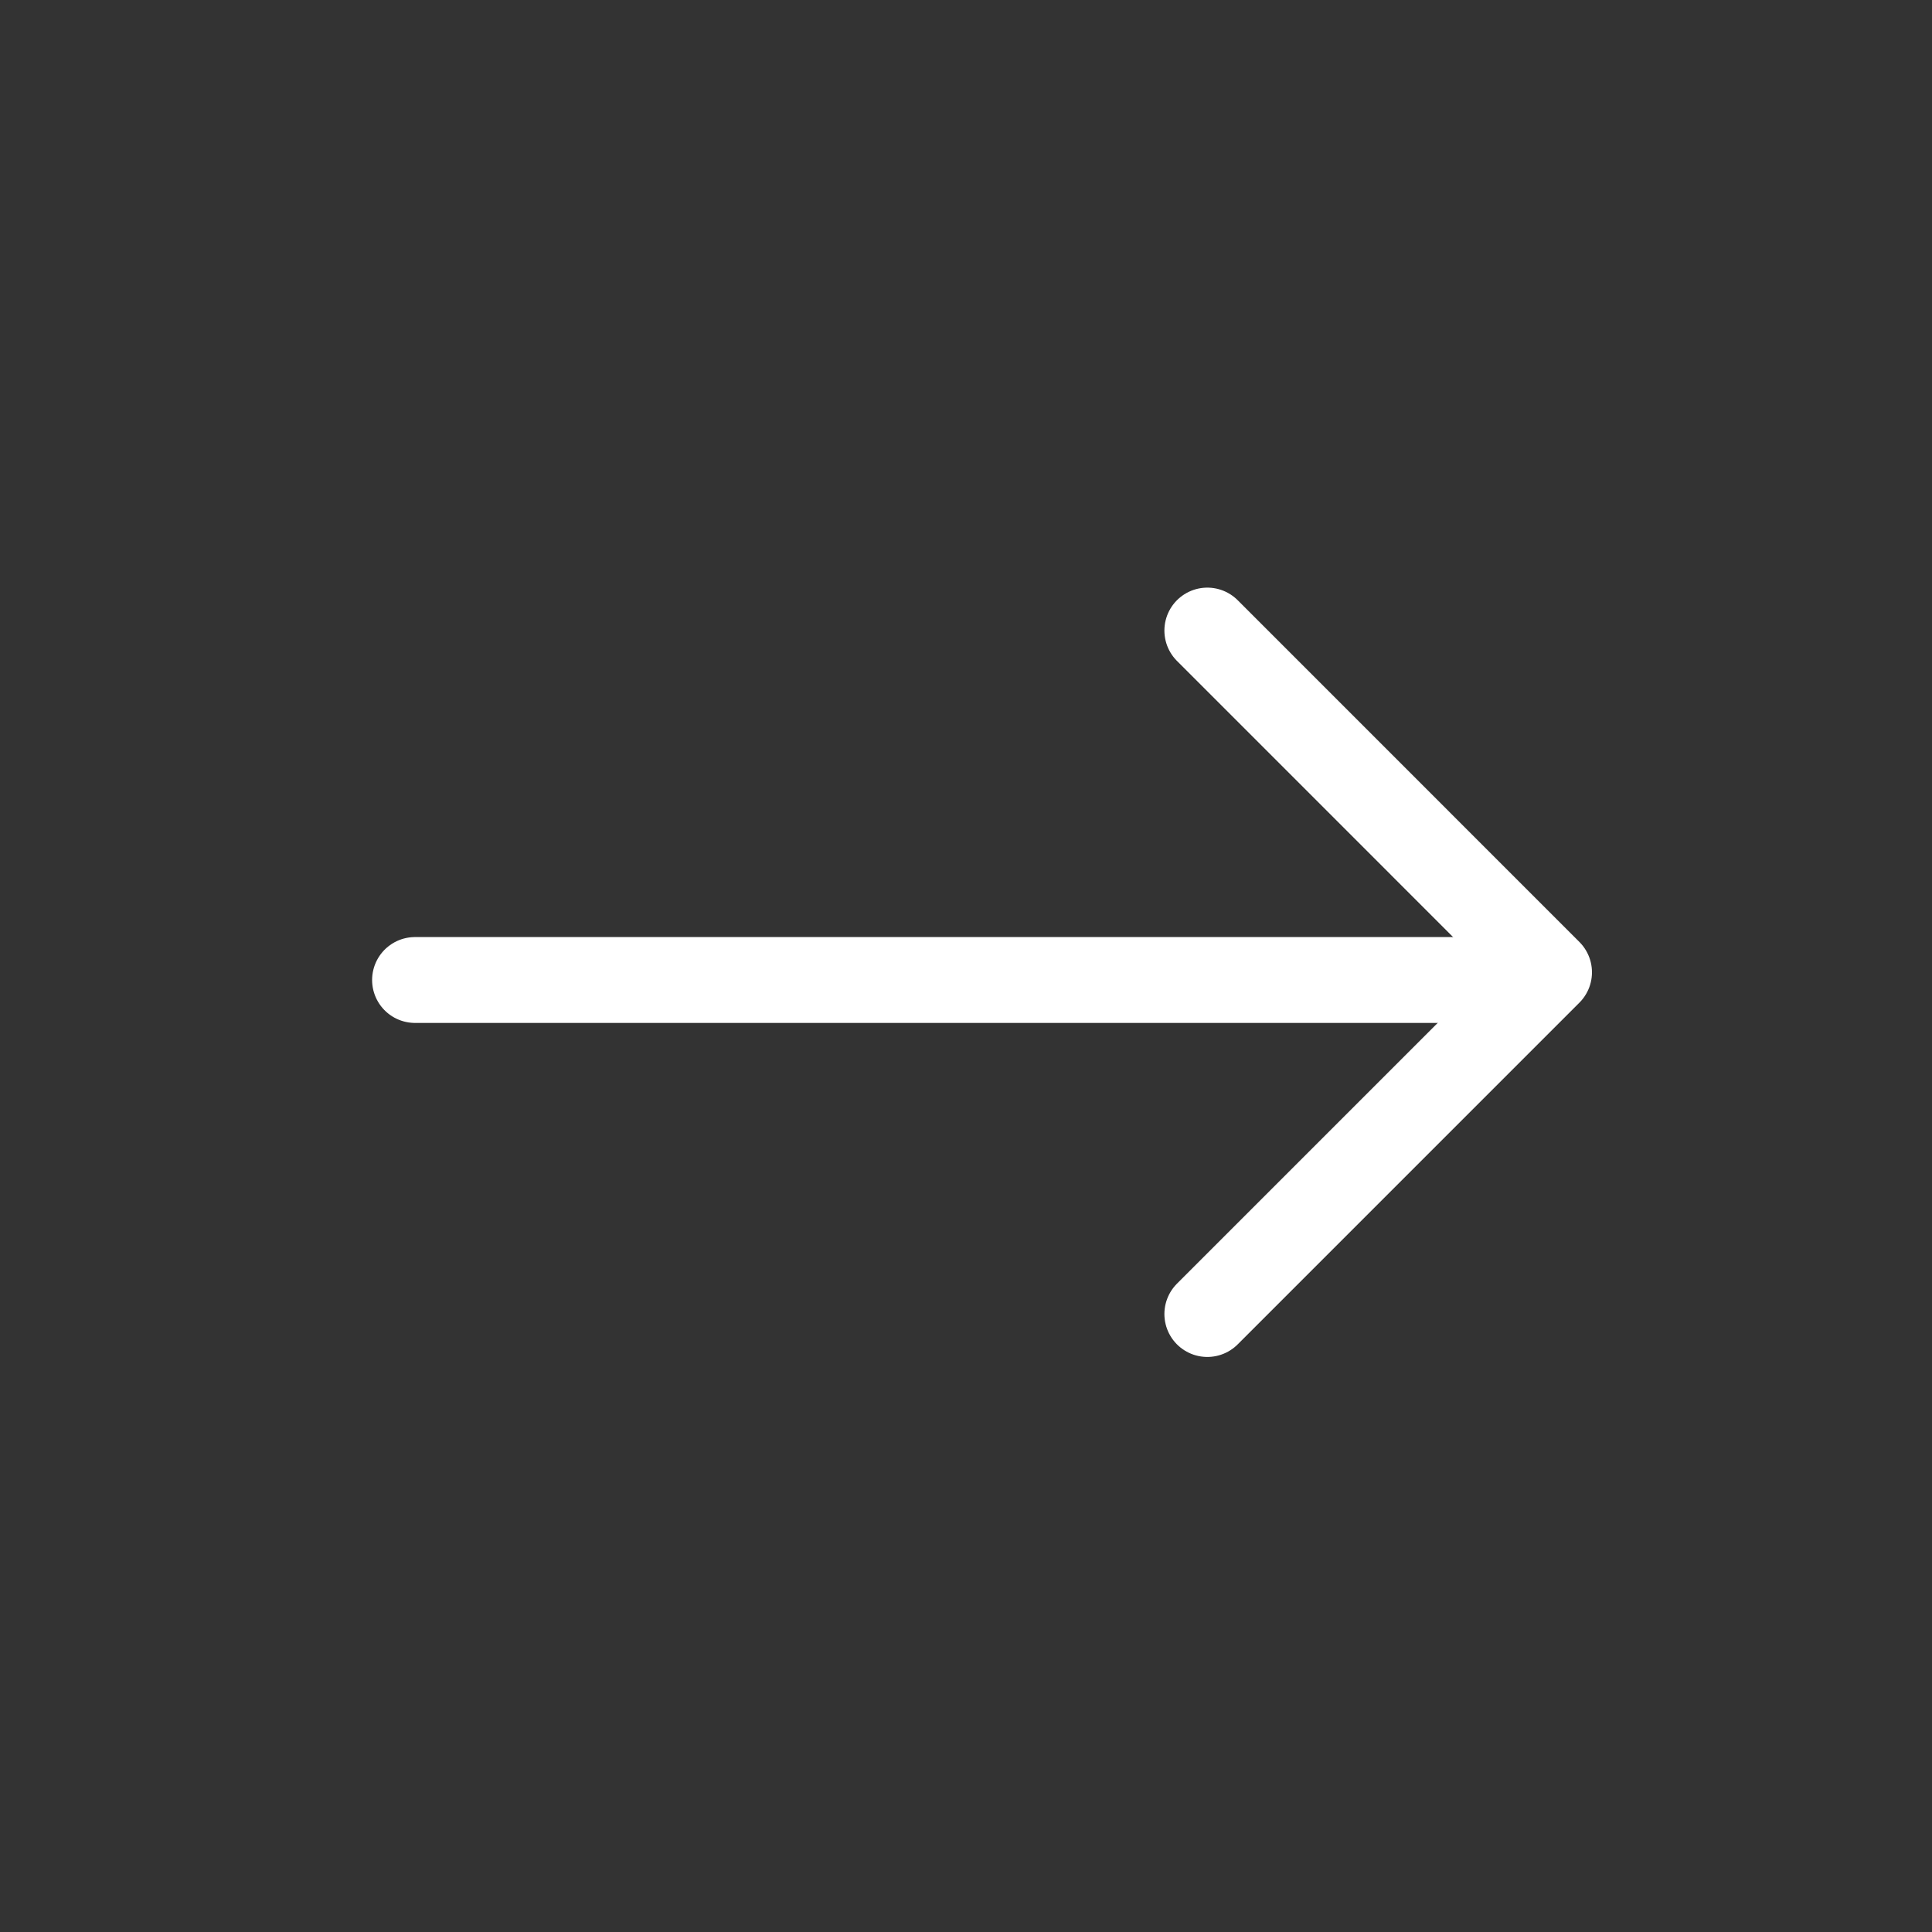
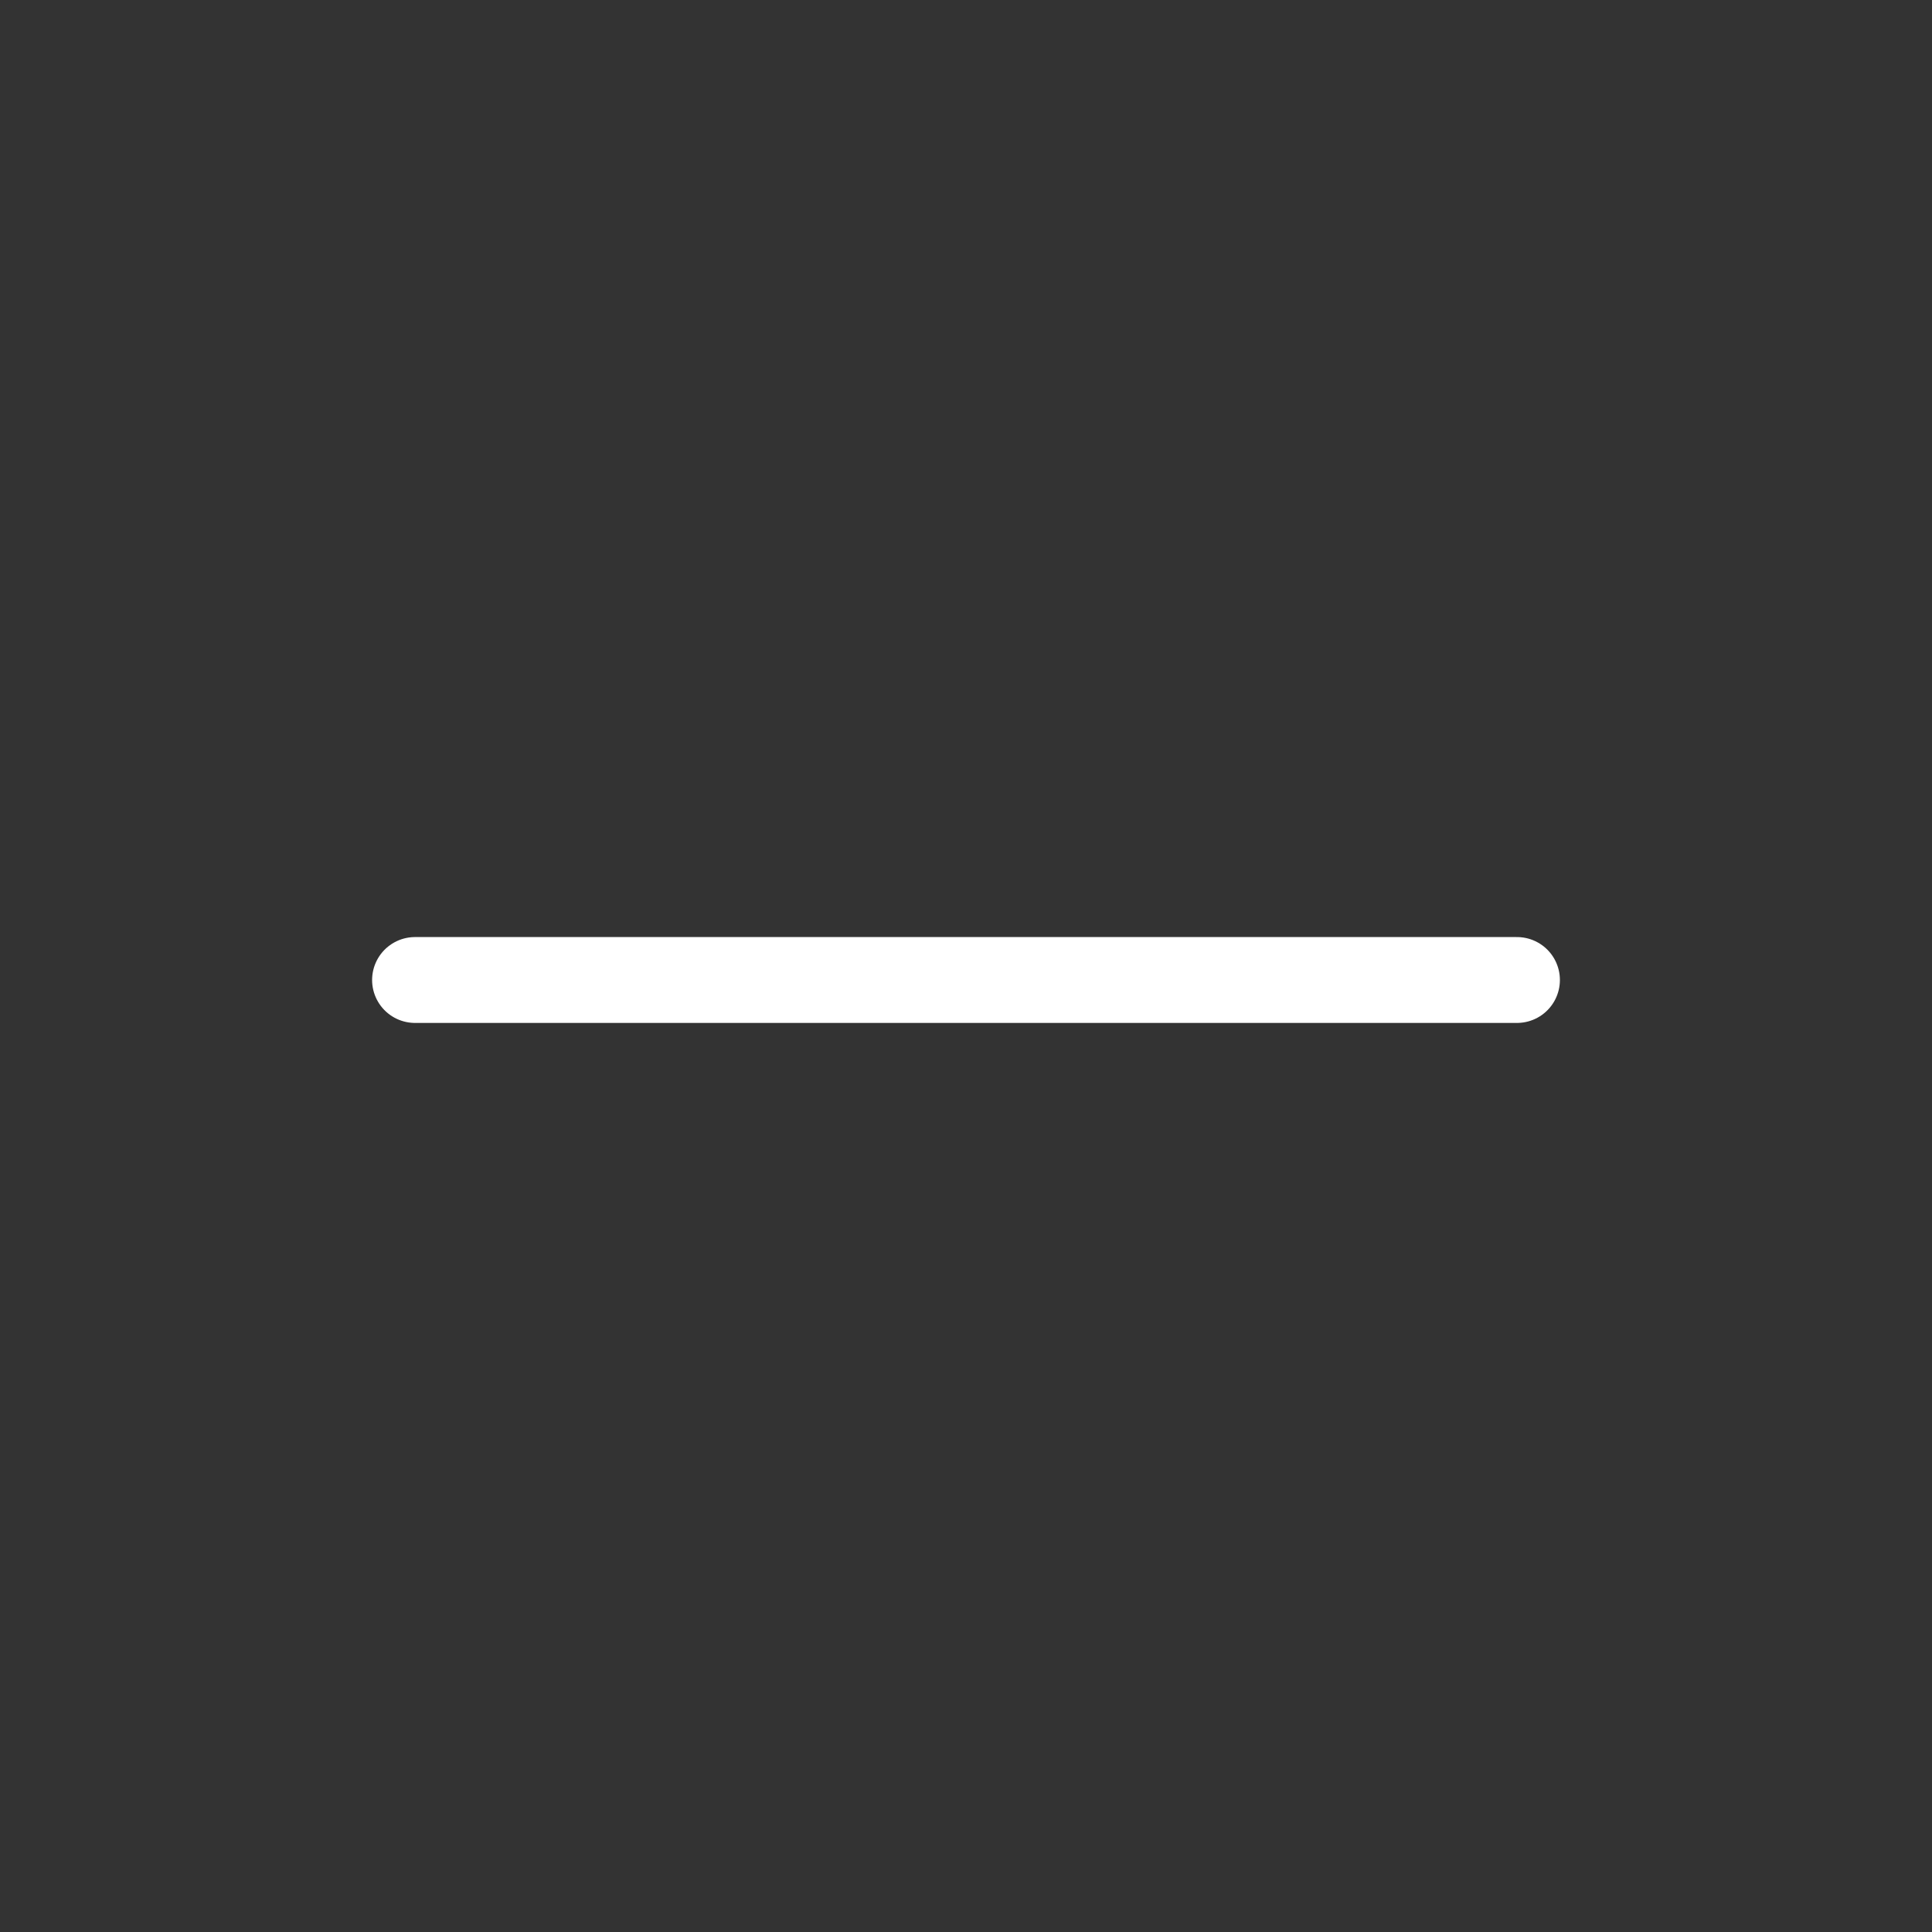
<svg xmlns="http://www.w3.org/2000/svg" width="45" height="45" viewBox="0 0 45 45" fill="none">
  <rect x="0" y="0" width="45" height="45" fill="#333333" stroke="none" />
  <path d="M9.667 22.826H35.333" stroke="white" stroke-width="2" stroke-linecap="round" stroke-linejoin="round" />
-   <path d="M28.121 14.687L36.08 22.647L28.121 30.606" stroke="white" stroke-width="2" stroke-linecap="round" stroke-linejoin="round" />
</svg>